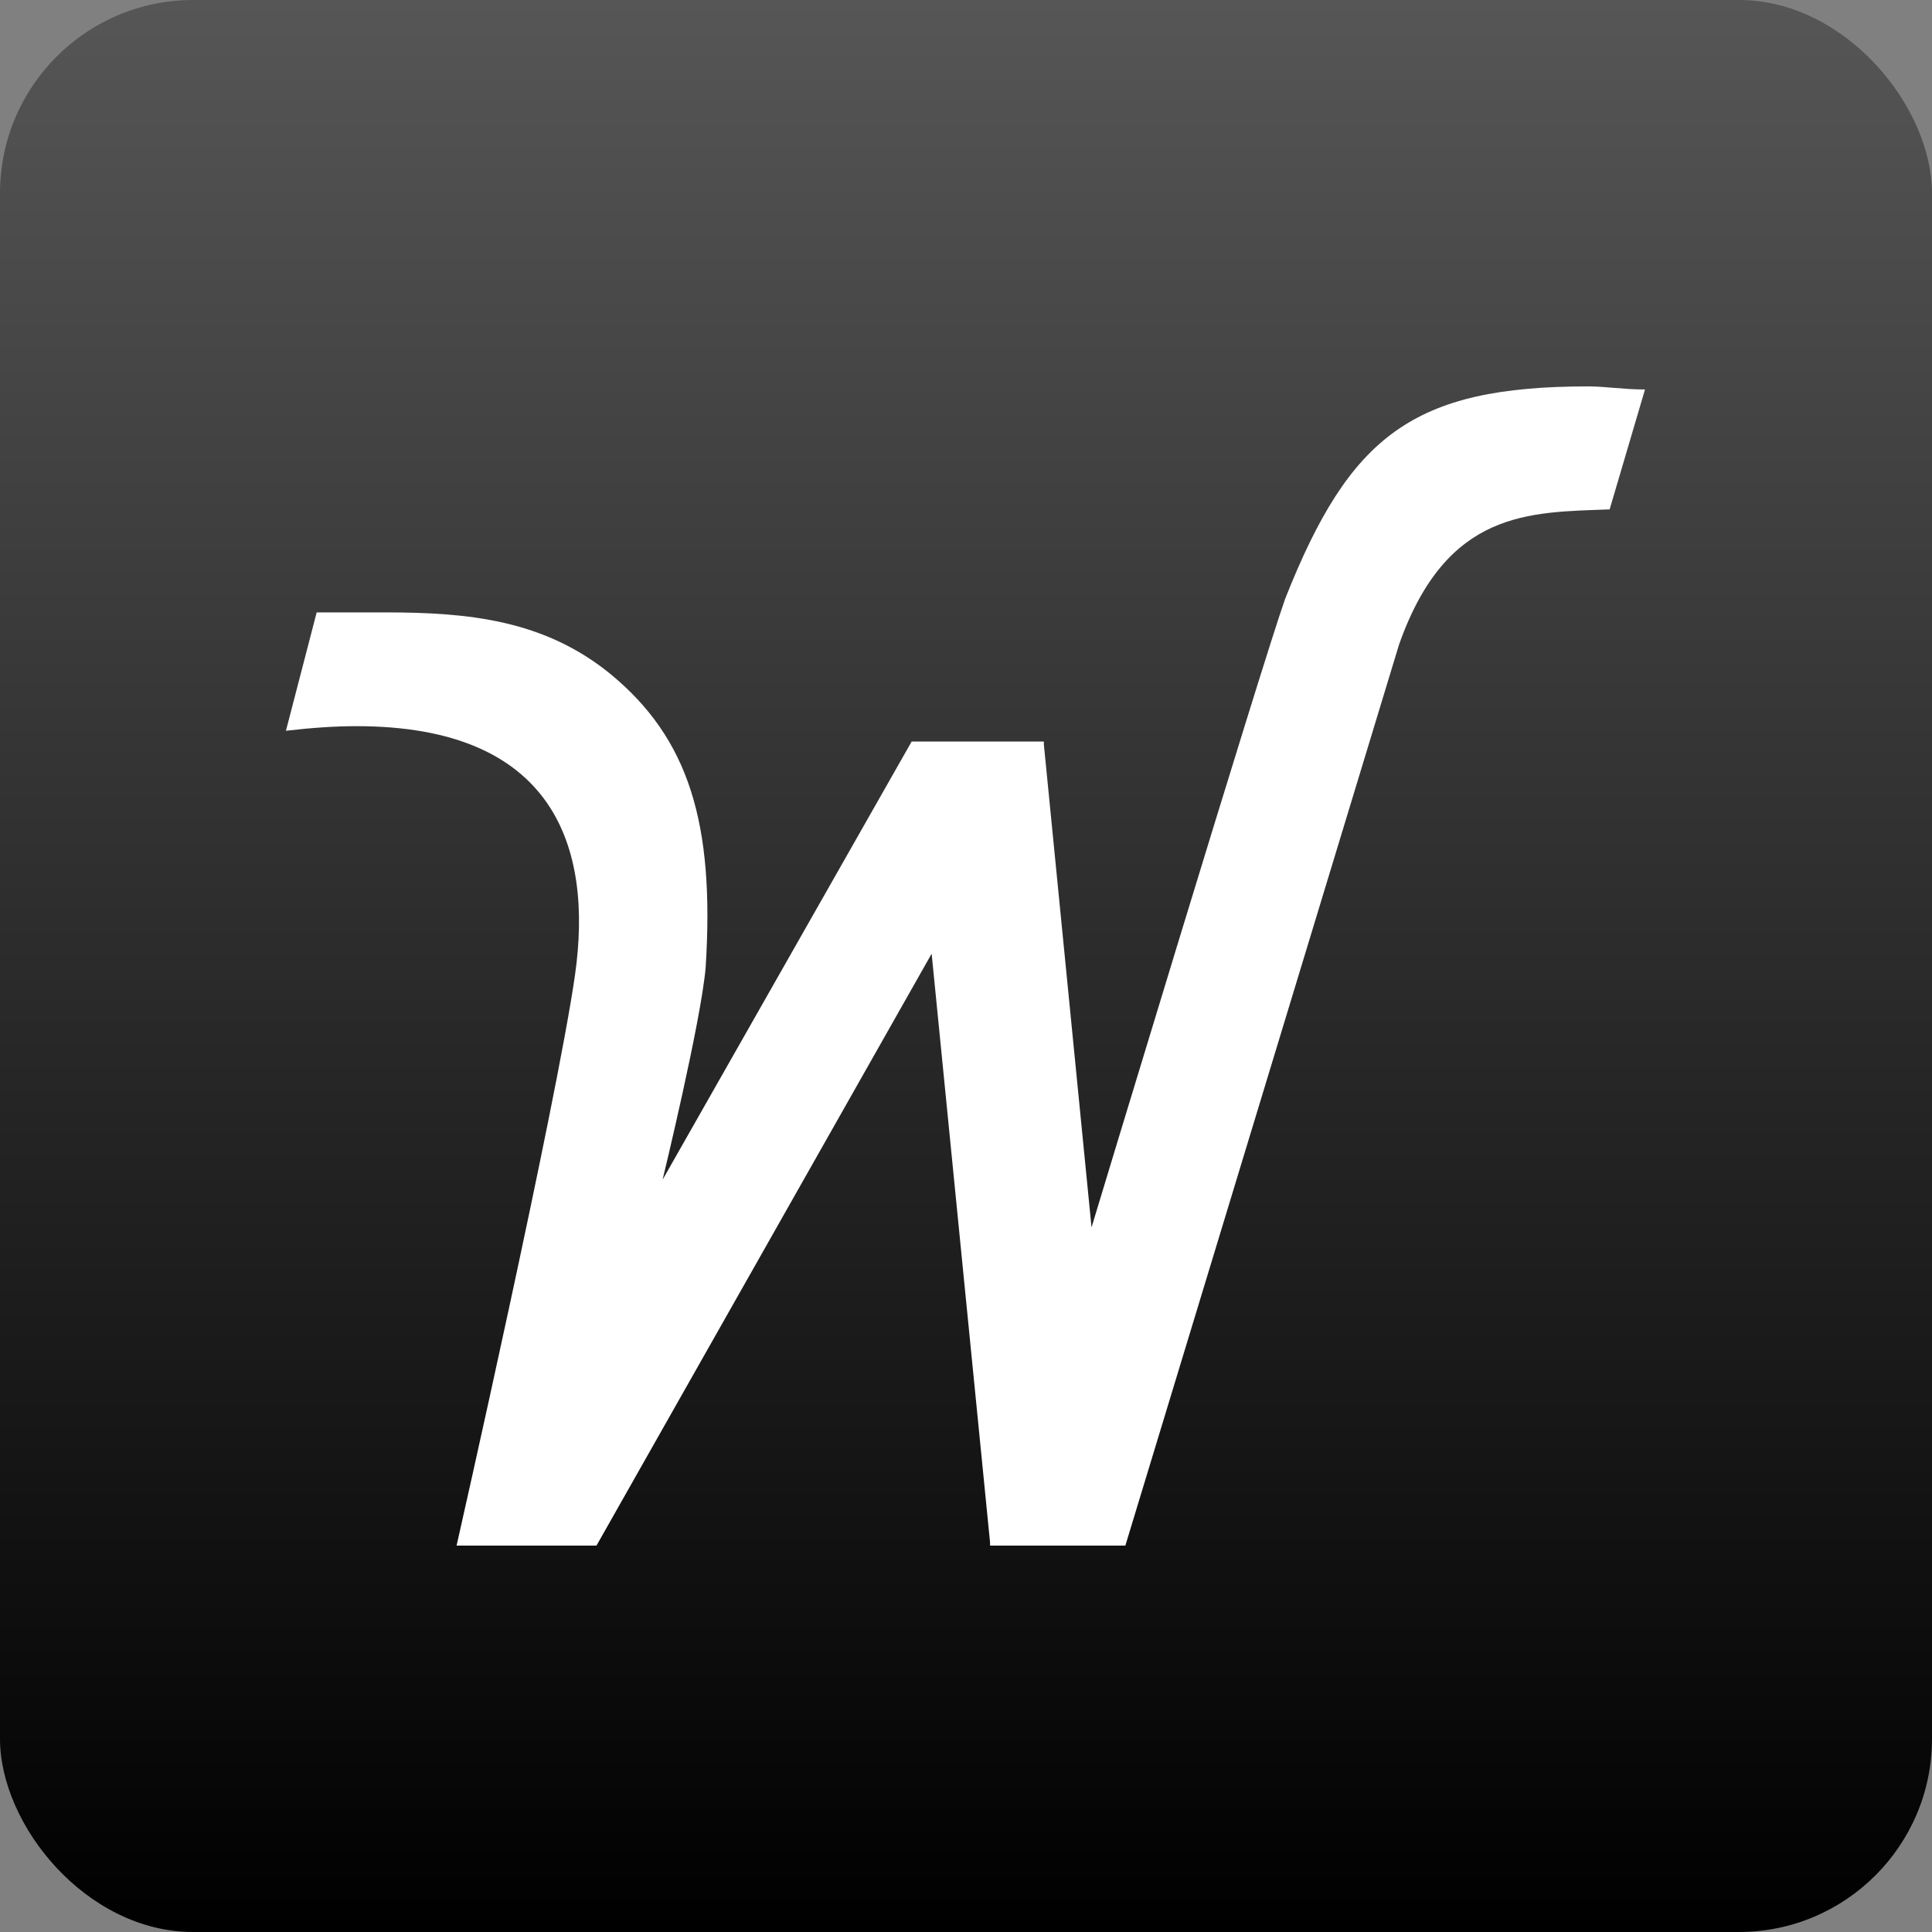
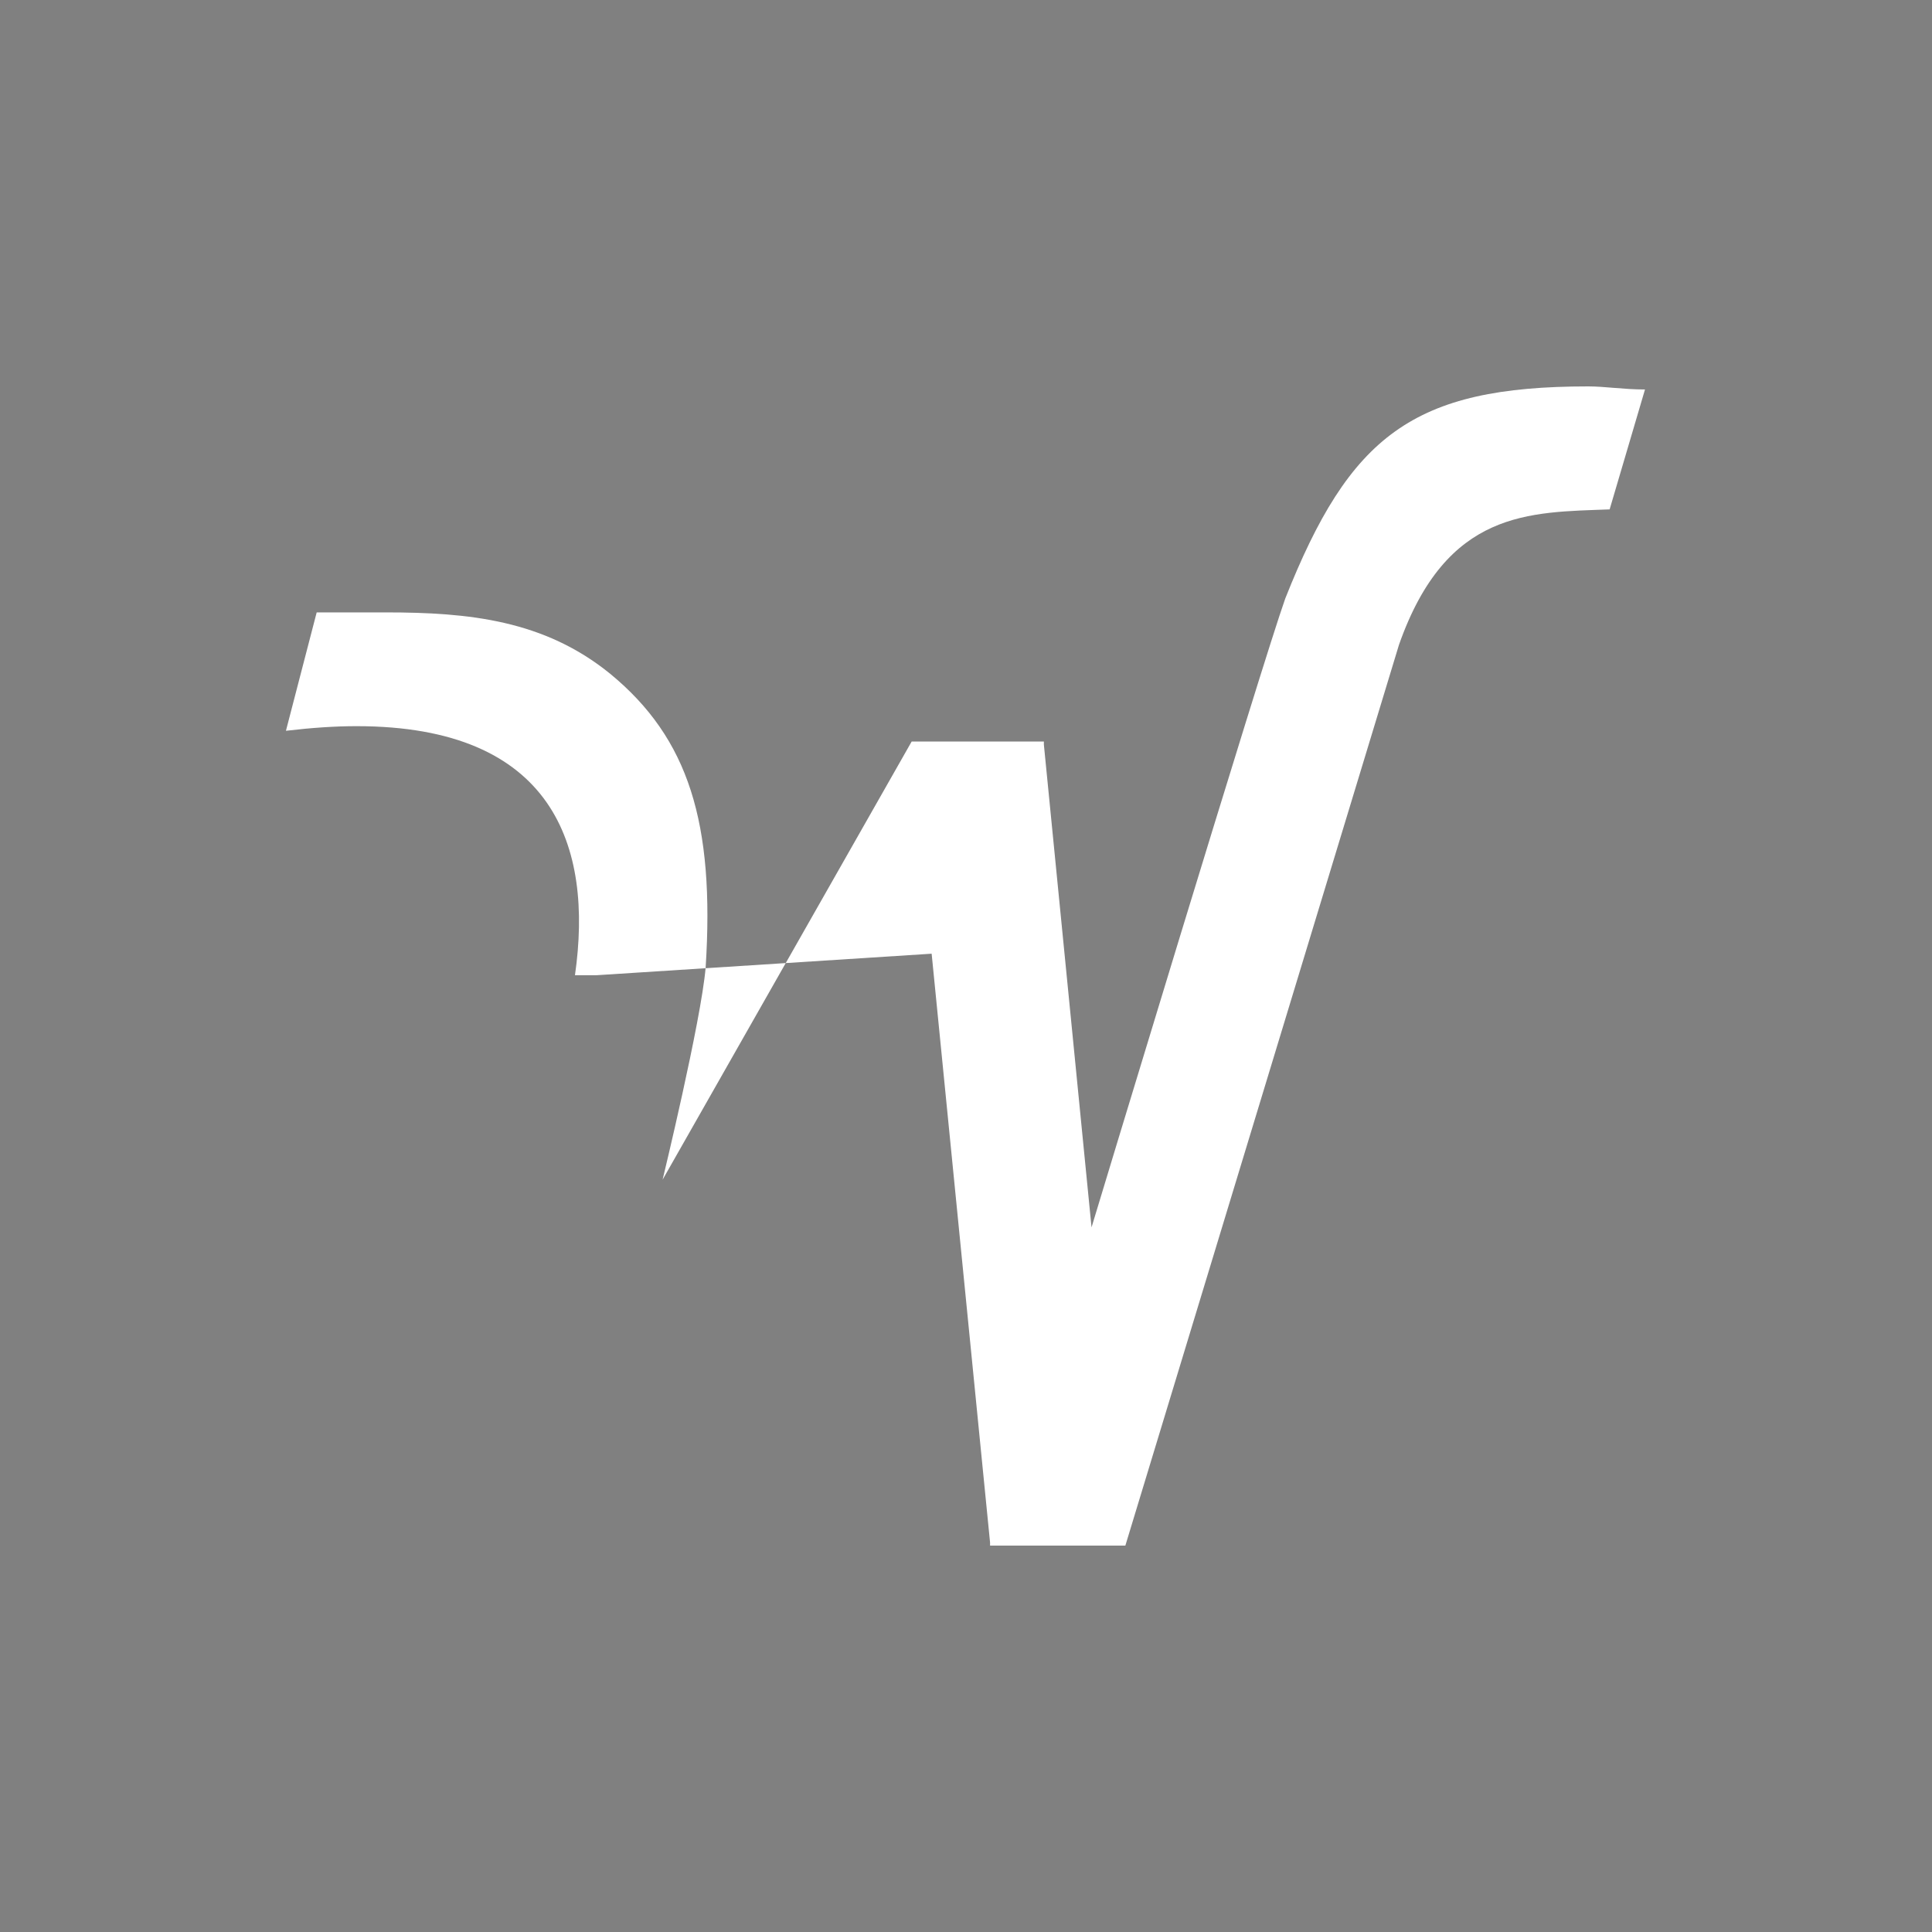
<svg xmlns="http://www.w3.org/2000/svg" width="500" height="500" viewBox="0 0 500 500" fill="none" version="1.2" baseProfile="tiny-ps">
  <rect x="0" y="0" width="500" height="500" fill="#808080" stroke="none" />
  <title>PeopleWhiz</title>
-   <rect width="500" height="500" rx="50" fill="url(#paint0_linear_1_689)" />
-   <path fill-rule="evenodd" d="M416.573 131.83L425.724 100.796C420.154 100.796 415.379 100 411.003 100C365.645 100 349.332 112.732 332.621 154.907C326.653 171.618 282.488 317.639 282.488 317.639L270.154 192.706V191.91H235.936L171.48 305.305C171.48 305.305 181.427 264.324 182.621 250.398C185.008 212.997 178.244 191.114 157.952 174.403C140.844 160.477 121.347 158.488 99.862 158.488C94.292 158.488 88.324 158.488 81.958 158.488L74 189.125C80.764 188.329 86.732 187.931 92.302 187.931C143.231 187.931 153.576 218.966 148.801 252.387C144.027 285.809 118.164 400 118.164 400H154.371L241.109 246.817L256.228 399.204V400H291.241L362.064 166.843C374.398 131.83 395.883 132.626 416.573 131.83Z" fill="white" />
+   <path fill-rule="evenodd" d="M416.573 131.83L425.724 100.796C420.154 100.796 415.379 100 411.003 100C365.645 100 349.332 112.732 332.621 154.907C326.653 171.618 282.488 317.639 282.488 317.639L270.154 192.706V191.91H235.936L171.48 305.305C171.48 305.305 181.427 264.324 182.621 250.398C185.008 212.997 178.244 191.114 157.952 174.403C140.844 160.477 121.347 158.488 99.862 158.488C94.292 158.488 88.324 158.488 81.958 158.488L74 189.125C80.764 188.329 86.732 187.931 92.302 187.931C143.231 187.931 153.576 218.966 148.801 252.387H154.371L241.109 246.817L256.228 399.204V400H291.241L362.064 166.843C374.398 131.83 395.883 132.626 416.573 131.83Z" fill="white" />
  <defs>
    <linearGradient id="paint0_linear_1_689" x1="250" y1="0" x2="250" y2="500" gradientUnits="userSpaceOnUse">
      <stop stop-color="#565656" />
      <stop offset="1" />
    </linearGradient>
  </defs>
</svg>